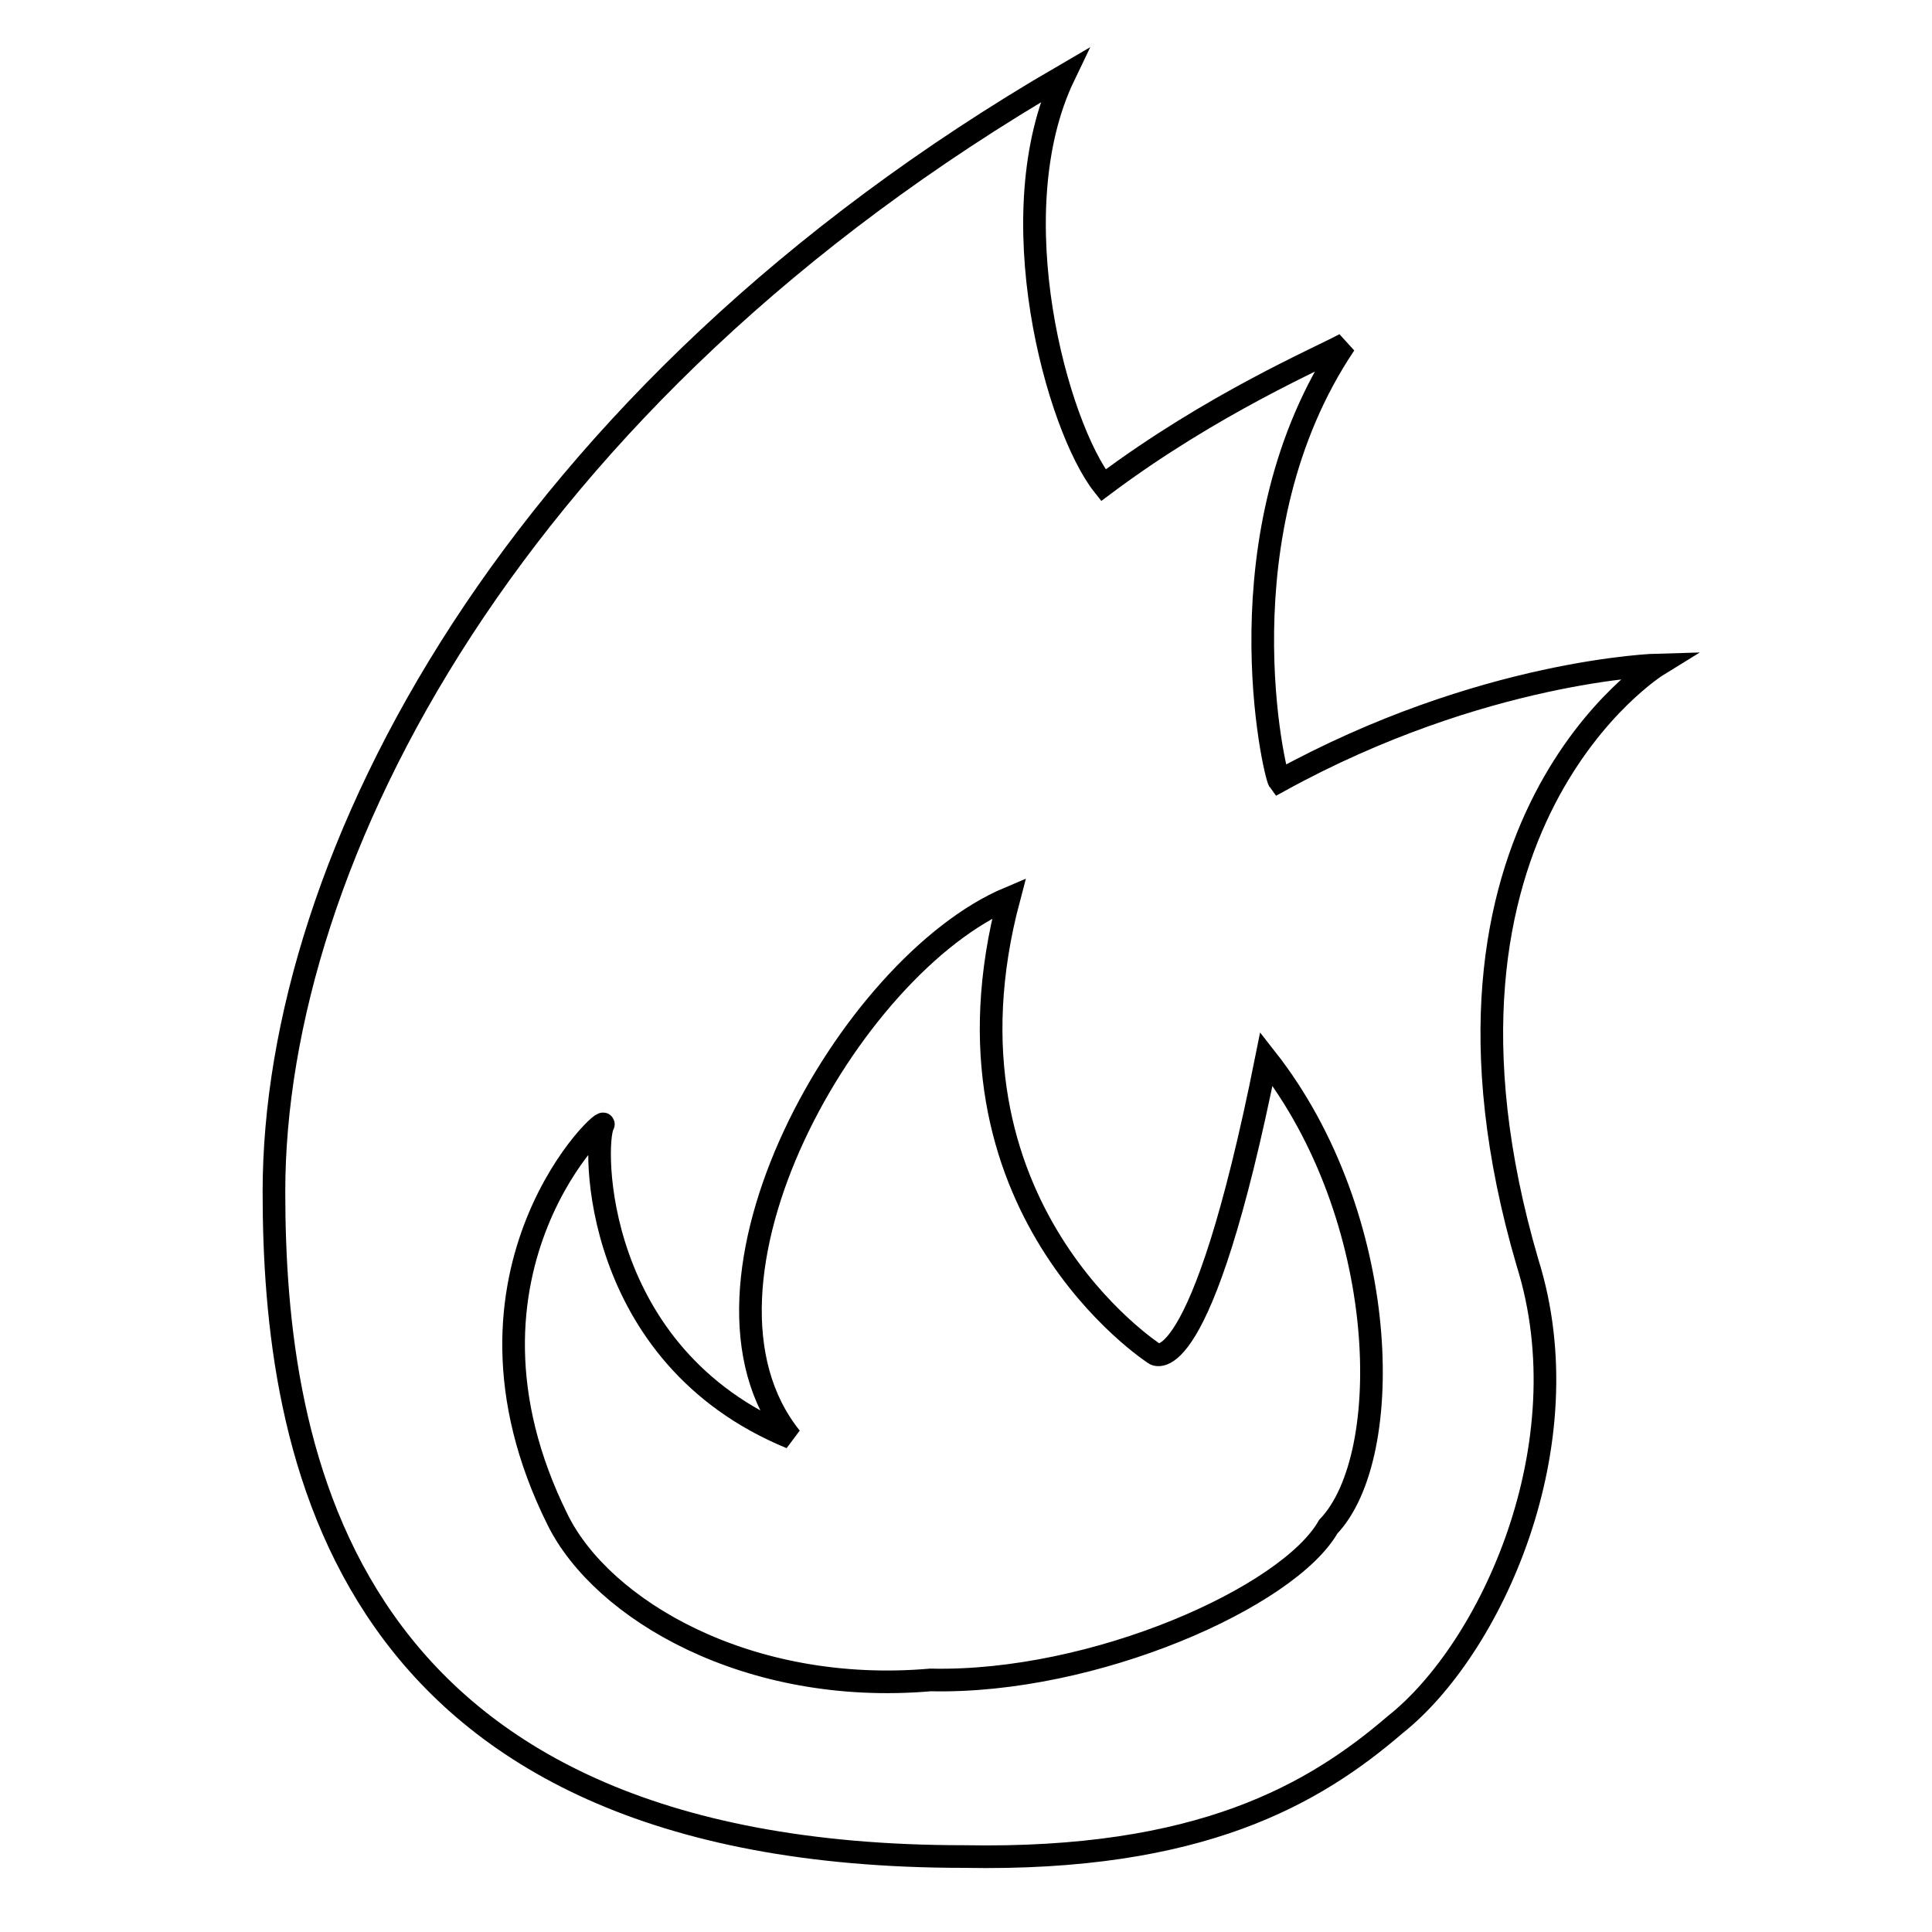
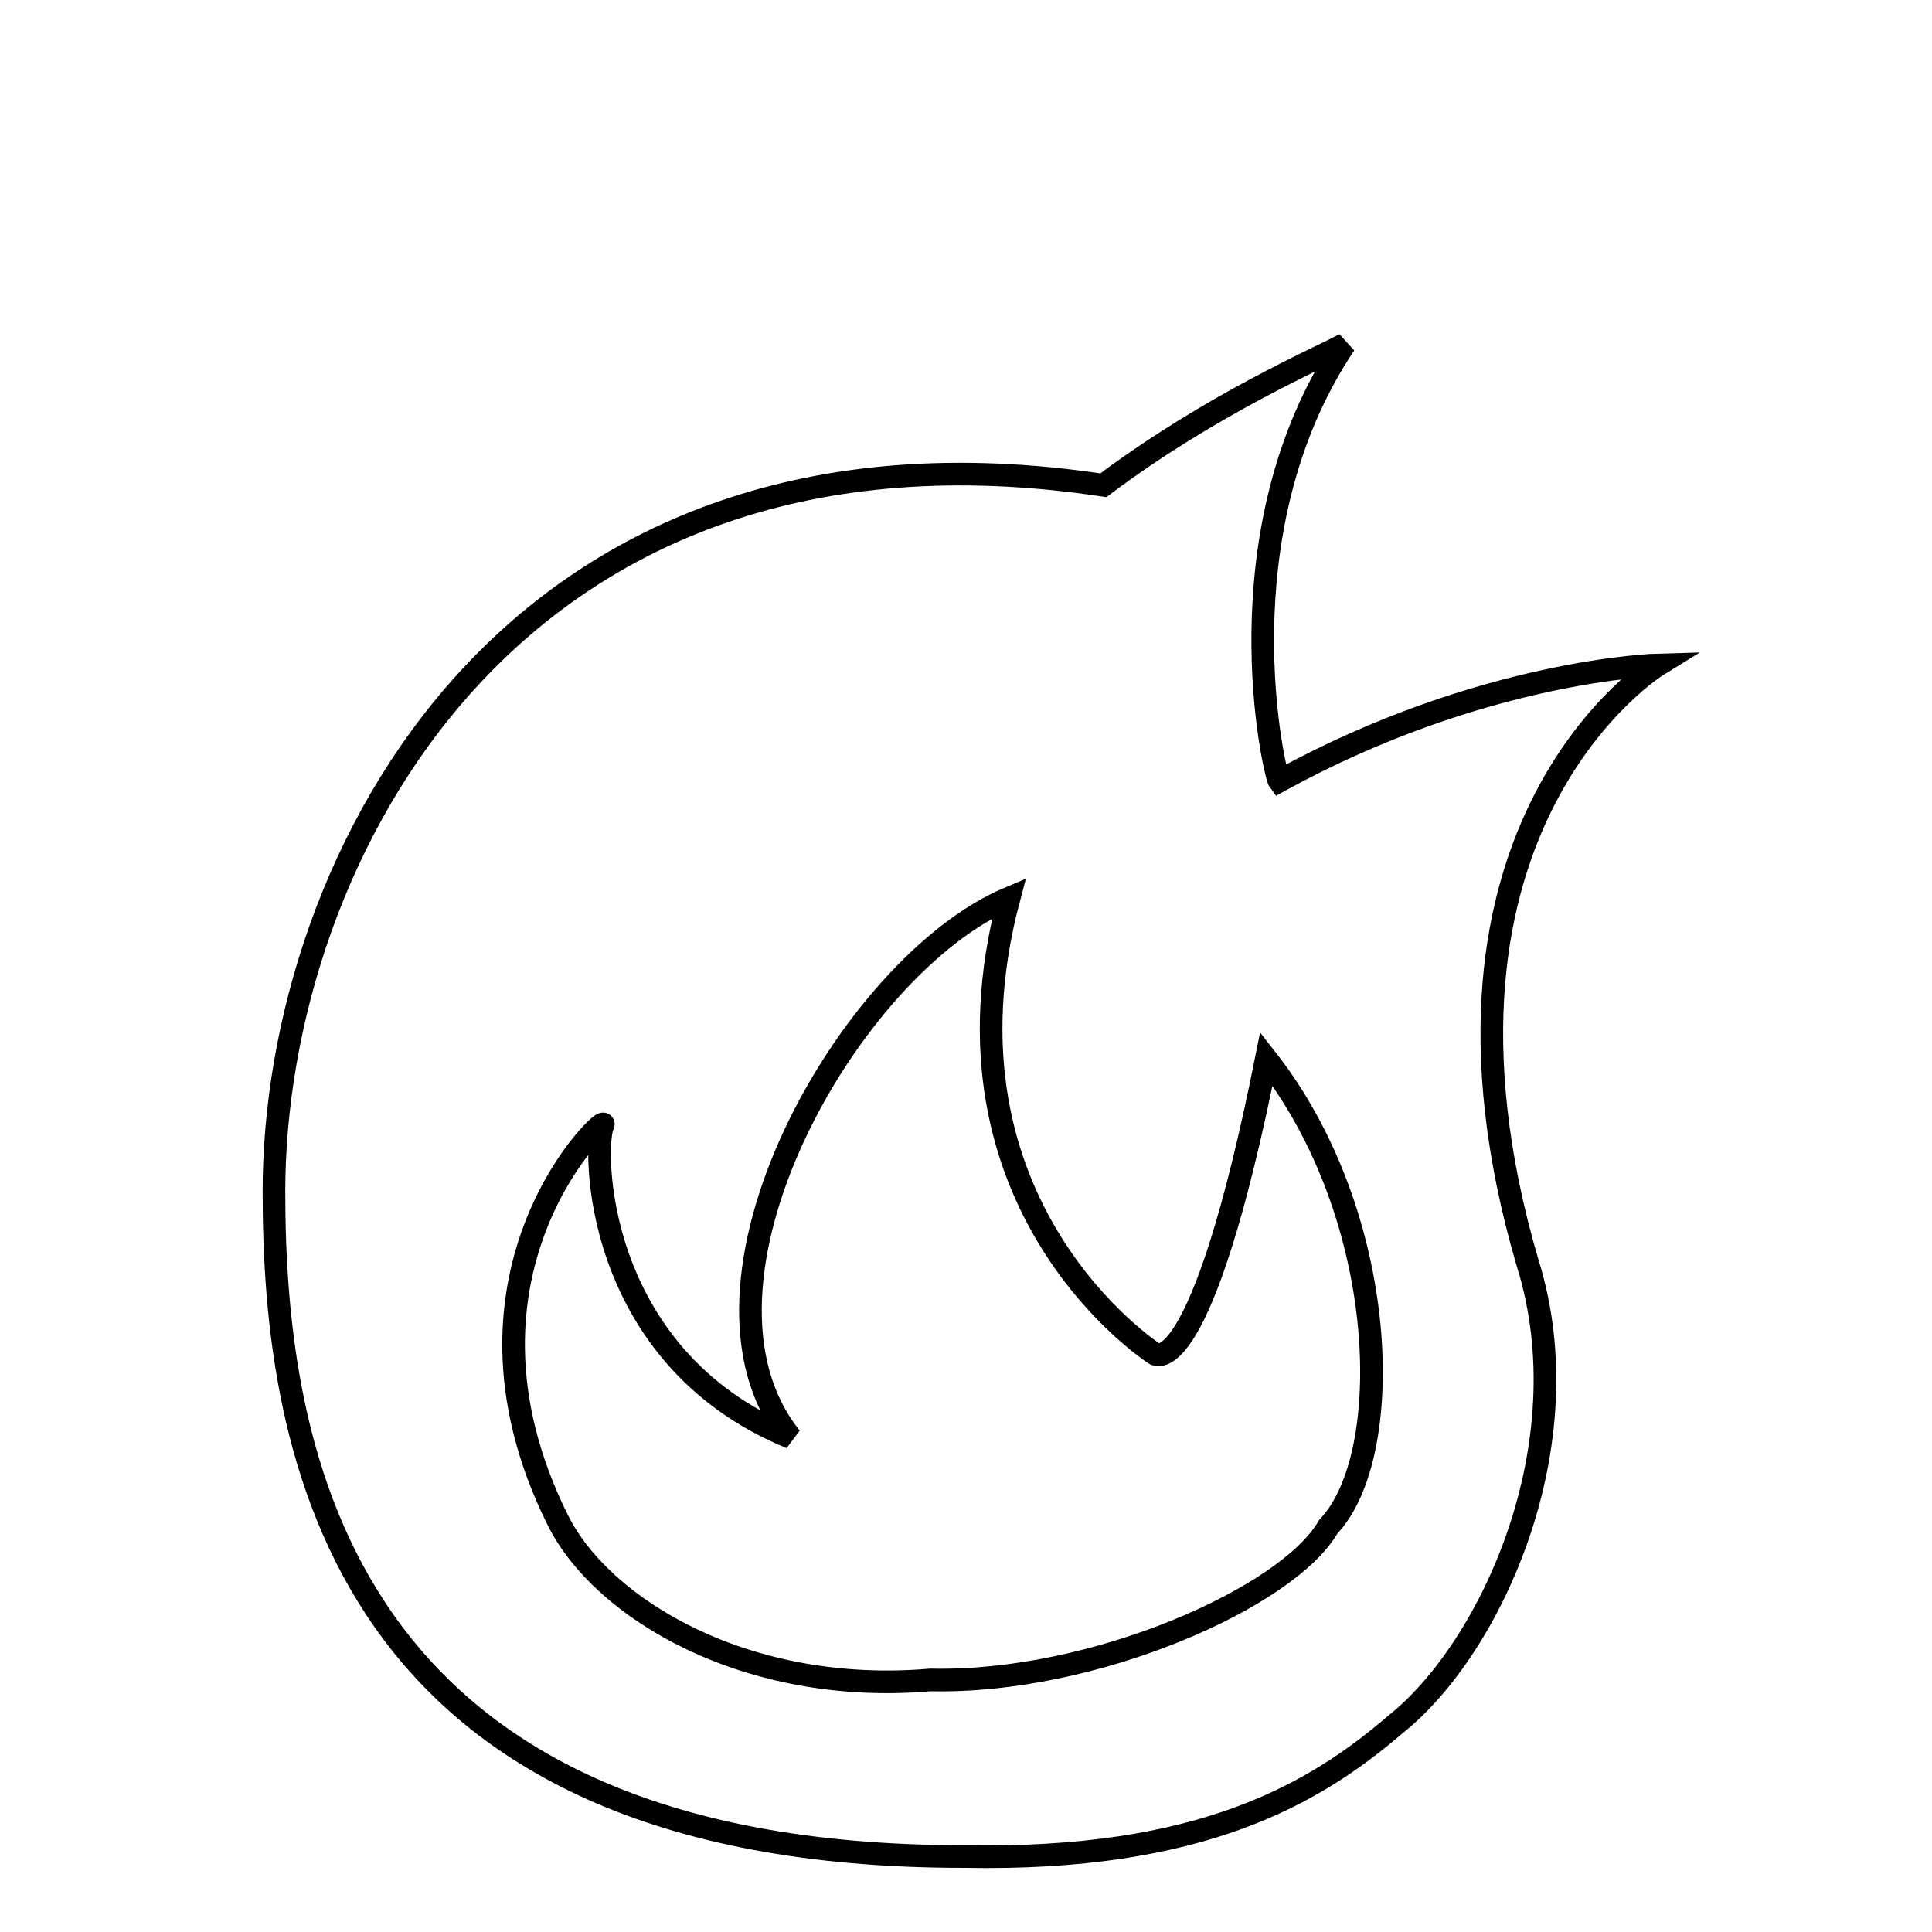
<svg xmlns="http://www.w3.org/2000/svg" version="1.1" x="0px" y="0px" viewBox="0 0 256 256" enable-background="new 0 0 256 256" xml:space="preserve">
  <g>
    <g>
-       <path stroke-width="3" fill-opacity="0" stroke="#000000" d="M219.7,88.1c0,0-23.3,0.6-50.2,15.4c-0.6-0.8-8.1-32.9,8.7-57.9c-3.3,1.8-17.6,7.9-32,18.7c-6.1-7.7-14-36-5.2-54.3C67.9,52.5,36.3,113.9,36.3,157.9c0,34.3,8.5,88.1,91.4,88.1c31.4,0.6,46.5-8.3,57.2-17.5c12.6-10,25.1-37,17.5-61.2C185.4,109.2,219.7,88.1,219.7,88.1z M176,202.3c-5.3,9.3-31,20.8-52.7,20.3c-24.2,2.1-43.5-9.3-49.4-21.2c-16.5-33.2,7.3-54.7,6-52.3s-1.6,30.5,24.9,41.4c-16.3-20.3,7.8-62.6,28.9-71.5C122.8,160,153,179.4,153,179.4s6.1,4.4,14.8-39.1C184.2,161.2,185,192.9,176,202.3z" />
+       <path stroke-width="3" fill-opacity="0" stroke="#000000" d="M219.7,88.1c0,0-23.3,0.6-50.2,15.4c-0.6-0.8-8.1-32.9,8.7-57.9c-3.3,1.8-17.6,7.9-32,18.7C67.9,52.5,36.3,113.9,36.3,157.9c0,34.3,8.5,88.1,91.4,88.1c31.4,0.6,46.5-8.3,57.2-17.5c12.6-10,25.1-37,17.5-61.2C185.4,109.2,219.7,88.1,219.7,88.1z M176,202.3c-5.3,9.3-31,20.8-52.7,20.3c-24.2,2.1-43.5-9.3-49.4-21.2c-16.5-33.2,7.3-54.7,6-52.3s-1.6,30.5,24.9,41.4c-16.3-20.3,7.8-62.6,28.9-71.5C122.8,160,153,179.4,153,179.4s6.1,4.4,14.8-39.1C184.2,161.2,185,192.9,176,202.3z" />
    </g>
  </g>
</svg>